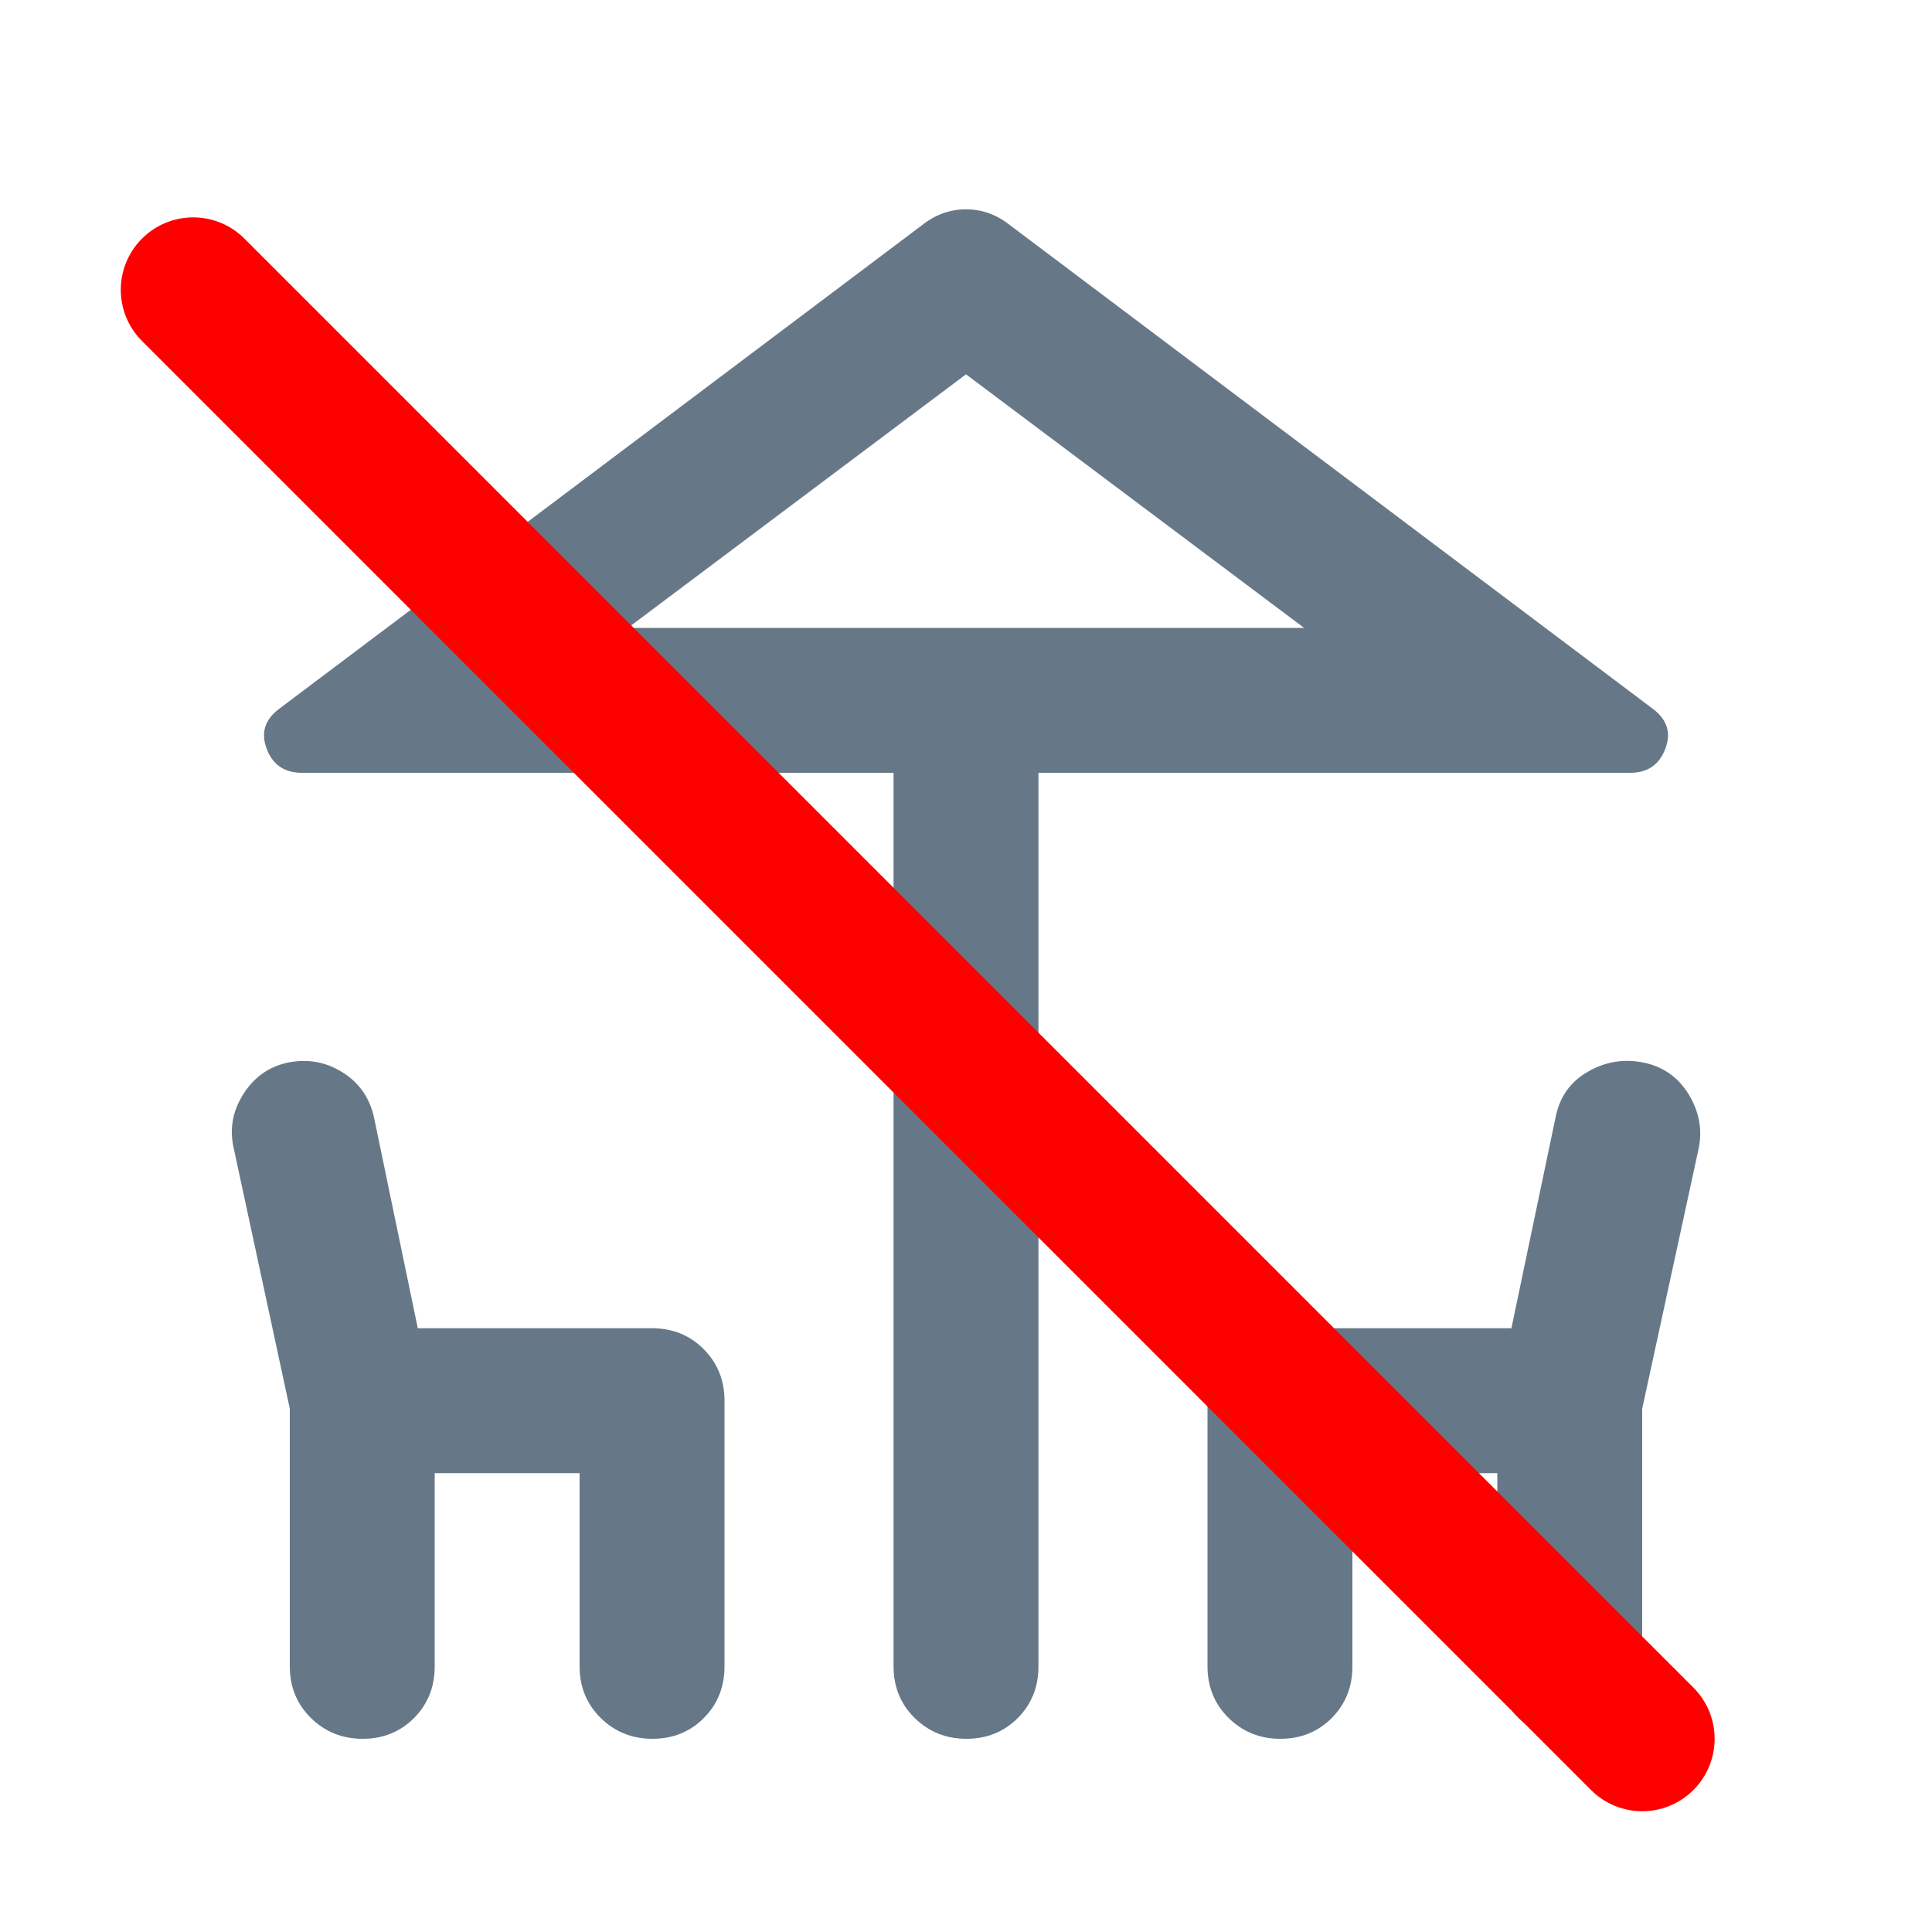
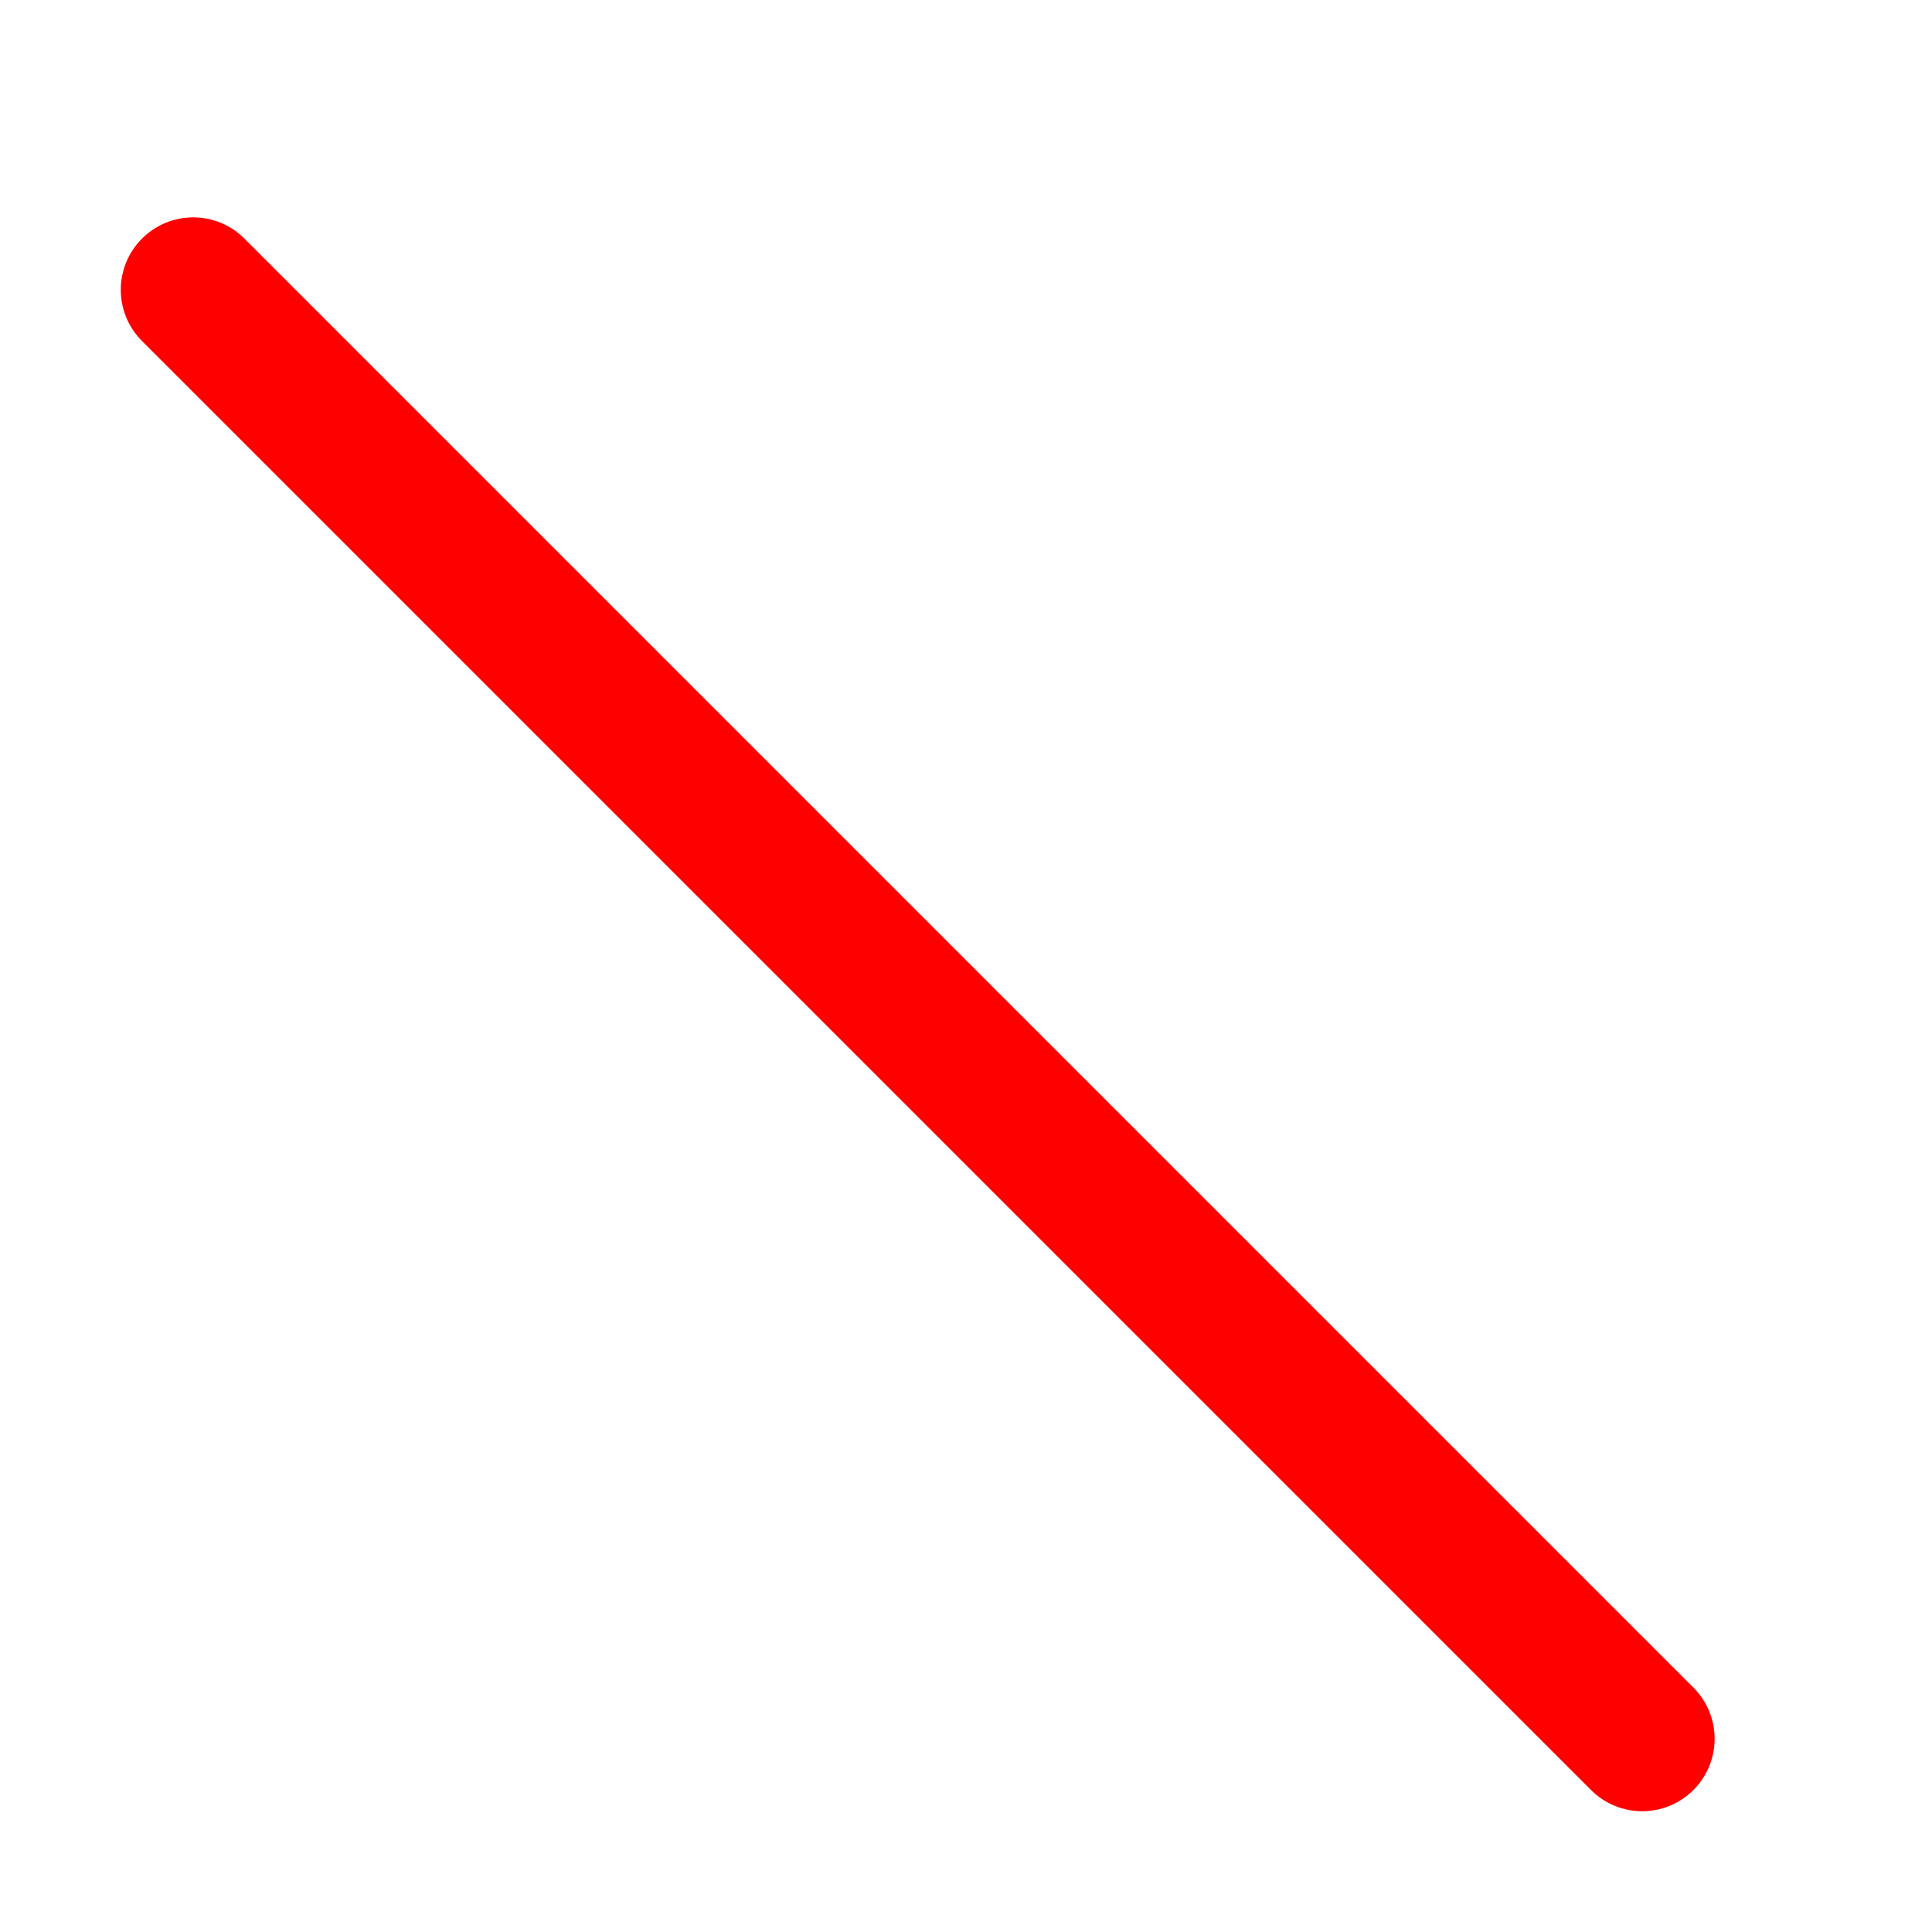
<svg xmlns="http://www.w3.org/2000/svg" width="20" height="20" viewBox="0 0 20 20" fill="none">
  <mask id="mask0_66_5565" style="mask-type:alpha" maskUnits="userSpaceOnUse" x="0" y="0" width="20" height="20">
    <rect width="20" height="20" fill="#D9D9D9" />
  </mask>
  <g mask="url(#mask0_66_5565)">
-     <path d="M9.25 17.25V8H3.125C2.944 8 2.823 7.917 2.76 7.75C2.698 7.583 2.743 7.445 2.896 7.333L9.542 2.333C9.681 2.222 9.833 2.167 10 2.167C10.167 2.167 10.319 2.222 10.458 2.333L17.104 7.333C17.257 7.445 17.302 7.583 17.24 7.75C17.177 7.917 17.056 8 16.875 8H10.75V17.25C10.75 17.463 10.679 17.641 10.536 17.785C10.393 17.928 10.216 18 10.004 18C9.793 18 9.615 17.928 9.469 17.785C9.323 17.641 9.25 17.463 9.25 17.25ZM3 17.25V14.583L2.417 11.875C2.375 11.681 2.41 11.497 2.521 11.323C2.632 11.149 2.785 11.042 2.979 11C3.186 10.958 3.377 10.993 3.551 11.104C3.725 11.215 3.833 11.375 3.875 11.583L4.325 13.75H6.75C6.963 13.75 7.141 13.822 7.284 13.966C7.428 14.11 7.5 14.288 7.5 14.5V17.25C7.5 17.463 7.429 17.641 7.286 17.785C7.143 17.928 6.966 18 6.754 18C6.543 18 6.365 17.928 6.219 17.785C6.073 17.641 6 17.463 6 17.25V15.25H4.5V17.25C4.5 17.463 4.429 17.641 4.286 17.785C4.143 17.928 3.966 18 3.754 18C3.543 18 3.365 17.928 3.219 17.785C3.073 17.641 3 17.463 3 17.25ZM12.5 17.25V14.5C12.5 14.288 12.572 14.11 12.716 13.966C12.859 13.822 13.037 13.75 13.25 13.75H15.646L16.104 11.563C16.146 11.354 16.257 11.198 16.438 11.094C16.618 10.99 16.811 10.958 17.015 11C17.219 11.042 17.375 11.153 17.484 11.333C17.592 11.514 17.625 11.701 17.583 11.896L17 14.583V17.25C17 17.463 16.929 17.641 16.786 17.785C16.643 17.928 16.466 18 16.254 18C16.043 18 15.865 17.928 15.719 17.785C15.573 17.641 15.5 17.463 15.5 17.25V15.25H14V17.25C14 17.463 13.929 17.641 13.786 17.785C13.643 17.928 13.466 18 13.254 18C13.043 18 12.865 17.928 12.719 17.785C12.573 17.641 12.5 17.463 12.5 17.25ZM6.5 6.5H13.5L10 3.875L6.5 6.5Z" fill="#011E39" fill-opacity="0.6" />
    <path fill-rule="evenodd" clip-rule="evenodd" d="M1.47 2.47C1.763 2.177 2.237 2.177 2.53 2.47L17.53 17.47C17.823 17.763 17.823 18.237 17.53 18.53C17.237 18.823 16.763 18.823 16.47 18.53L1.47 3.53C1.177 3.237 1.177 2.763 1.47 2.47Z" fill="#FF0000" />
  </g>
</svg>